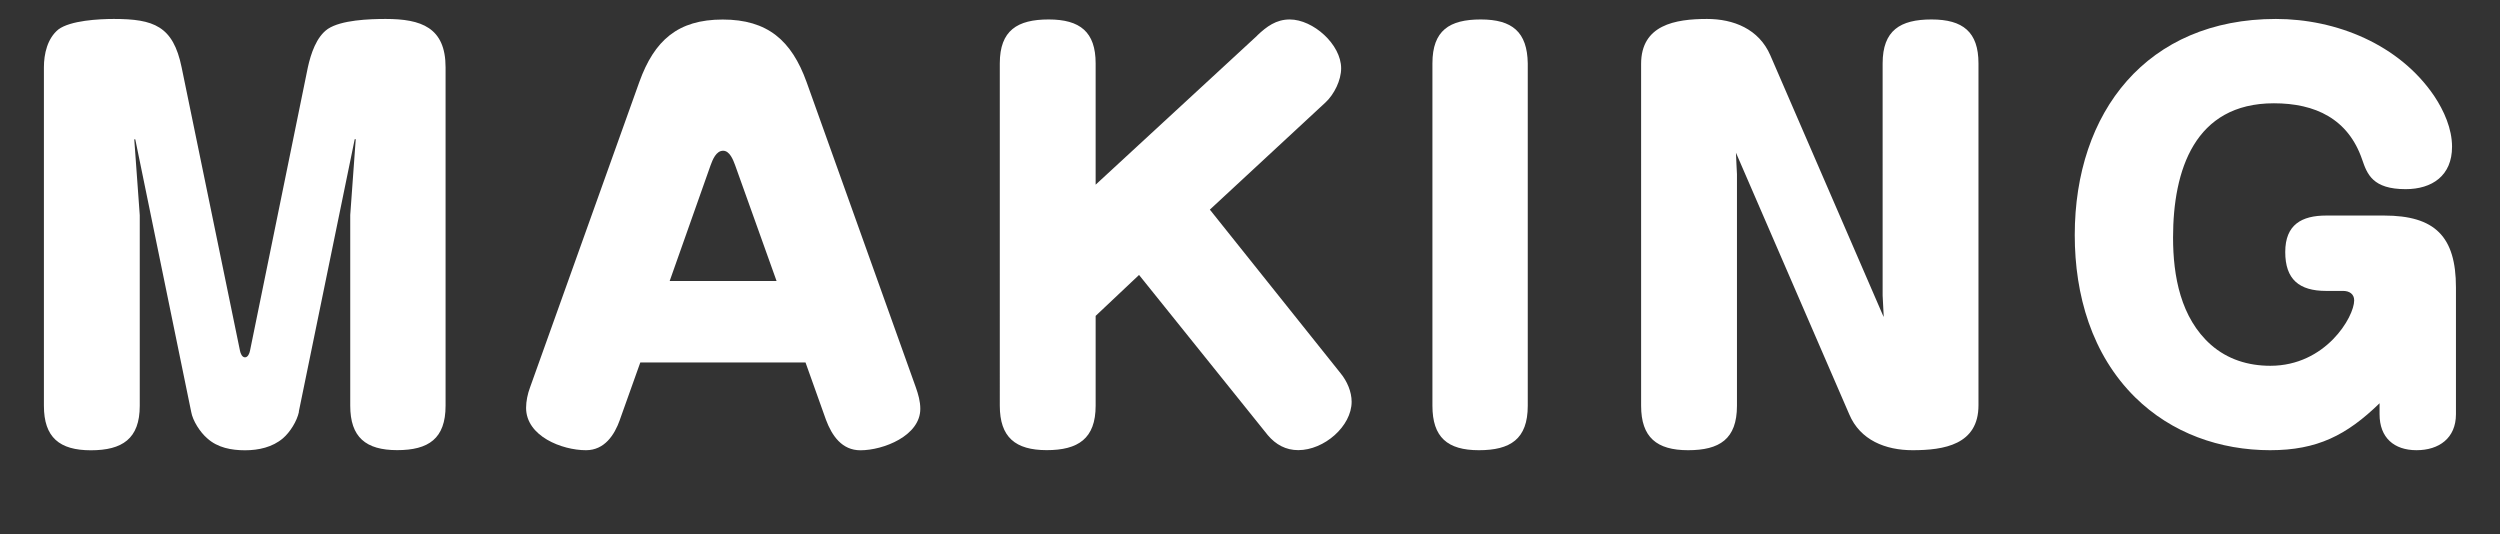
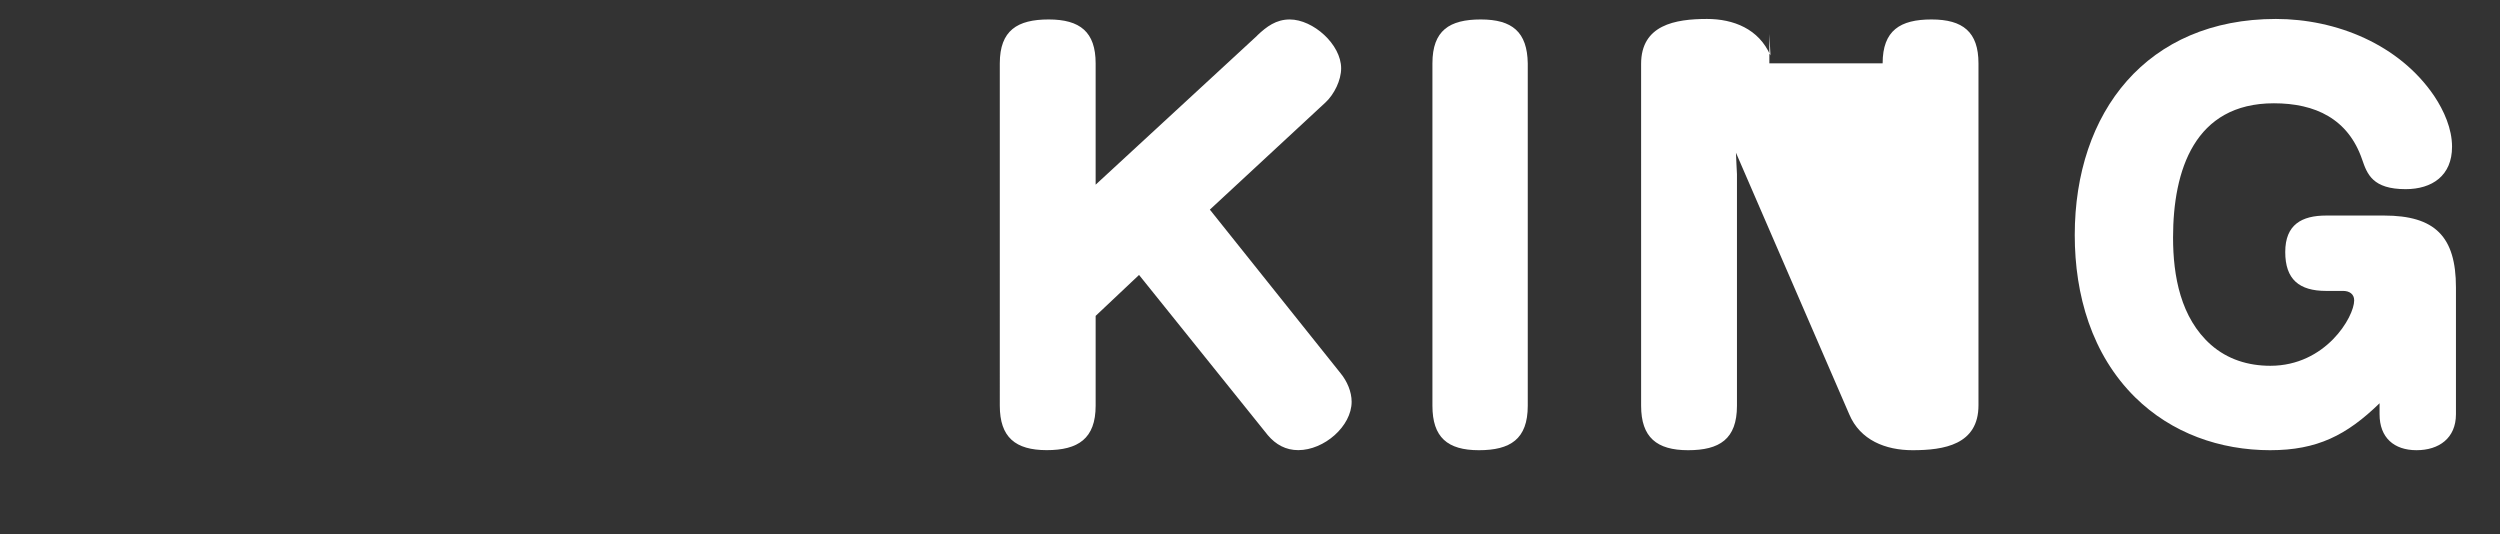
<svg xmlns="http://www.w3.org/2000/svg" id="_レイヤー_2" viewBox="0 0 345.62 73.83">
  <rect x="0" y="0" width="345.62" height="73.83" fill="#333333" stroke="none" />
  <defs>
    <style>.cls-1{fill:#fff;stroke-width:0px;}</style>
  </defs>
  <g id="text">
-     <path class="cls-1" d="M41.33,56.93c-.28,1.31-1.24,2.83-2.21,3.66-1.45,1.24-3.38,1.66-5.24,1.66s-3.79-.34-5.24-1.66c-.97-.83-2-2.42-2.21-3.66l-7.73-37.67h-.14l.76,10.49v26.36c0,4.55-2.42,6.14-6.76,6.14s-6.49-1.79-6.49-6.14V9.31c0-1.86.48-4,2-5.24,1.66-1.24,5.59-1.45,7.66-1.45,5.52,0,8.21.97,9.38,6.69l8.07,39.19c.07.35.28.9.69.9s.62-.55.69-.9l8-39.19c.41-1.86,1.17-4.21,2.76-5.31,1.86-1.24,5.73-1.38,8-1.38,4.9,0,8.28,1.17,8.28,6.69v46.78c0,4.55-2.35,6.14-6.69,6.14s-6.49-1.79-6.49-6.14v-26.36l.76-10.49h-.14l-7.73,37.67Z" />
-     <path class="cls-1" d="M85.7,58.03c-.76,2.14-2.14,4.21-4.69,4.21-3.31,0-8.28-1.93-8.28-5.86,0-.9.21-1.93.55-2.83l15.11-42.23c2.07-5.73,5.31-8.62,11.52-8.62s9.52,2.9,11.59,8.62l15.11,42.23c.34.97.62,1.93.62,2.97,0,3.73-5.11,5.73-8.28,5.73-2.55,0-3.93-2-4.76-4.21l-2.83-7.93h-22.84l-2.83,7.93ZM107.36,38.85l-5.73-16.01c-.28-.76-.76-2-1.66-2-.97,0-1.45,1.24-1.73,2l-5.66,16.01h14.77Z" />
    <path class="cls-1" d="M173.81,4.9c1.31-1.24,2.62-2.21,4.49-2.21,3.24,0,7.11,3.45,7.11,6.76,0,1.66-.97,3.59-2.14,4.69l-16.01,14.84,18.08,22.63c.9,1.1,1.52,2.55,1.52,3.93,0,3.38-3.79,6.69-7.38,6.69-1.72,0-3.1-.76-4.21-2.07l-17.8-22.15-6,5.66v12.42c0,4.55-2.42,6.14-6.76,6.14s-6.49-1.79-6.49-6.14V8.76c0-4.55,2.42-6.07,6.76-6.07s6.49,1.73,6.49,6.07v16.77l22.36-20.63Z" />
    <path class="cls-1" d="M211.21,56.1c0,4.62-2.42,6.14-6.76,6.14s-6.42-1.79-6.42-6.14V8.76c0-4.55,2.35-6.07,6.69-6.07s6.42,1.73,6.49,6.07v47.33Z" />
-     <path class="cls-1" d="M260.27,8.76c0-4.55,2.42-6.07,6.76-6.07s6.49,1.73,6.49,6.07v47.27c0,5.45-4.76,6.21-9.11,6.21-3.73,0-7.25-1.38-8.76-4.97l-15.66-36.16c0,.07,0,.21.07,1.59l.07,1.38v32.02c0,4.62-2.42,6.14-6.76,6.14s-6.49-1.79-6.49-6.14V8.83c0-5.38,4.69-6.21,9.11-6.21,3.66,0,7.18,1.38,8.76,5.04l15.66,36.16v-.28l-.14-2.69V8.76Z" />
+     <path class="cls-1" d="M260.27,8.76c0-4.55,2.42-6.07,6.76-6.07s6.49,1.73,6.49,6.07v47.27c0,5.45-4.76,6.21-9.11,6.21-3.73,0-7.25-1.38-8.76-4.97l-15.66-36.16c0,.07,0,.21.07,1.59l.07,1.38v32.02c0,4.62-2.42,6.14-6.76,6.14s-6.49-1.79-6.49-6.14V8.83c0-5.38,4.69-6.21,9.11-6.21,3.66,0,7.18,1.38,8.76,5.04v-.28l-.14-2.69V8.76Z" />
    <path class="cls-1" d="M313.88,62.24c-6.97,0-13.66-2.35-18.7-7.31-6-5.93-8.35-14.15-8.35-22.43,0-17.04,10-29.88,27.81-29.88,8.35,0,17.04,3.52,21.87,10.63,1.38,2.07,2.48,4.55,2.48,7.04,0,4-2.76,5.86-6.42,5.86-4.55,0-5.31-2.07-6-4.07-1.93-5.66-6.49-7.8-12.21-7.8-10.97,0-13.94,9.25-13.94,18.56,0,5.31,1.04,11.11,5.24,14.83,2.28,2,5.11,2.9,8.21,2.9,7.66,0,11.59-6.76,11.59-9.04,0-.9-.69-1.31-1.52-1.31h-2.35c-3.73,0-5.66-1.59-5.66-5.38s2.28-5.04,5.66-5.04h8c7.04,0,9.94,2.9,9.94,9.94v17.53c0,3.31-2.35,4.97-5.45,4.97s-5.11-1.72-5.11-4.97v-1.52c-4.55,4.42-8.62,6.49-15.11,6.49Z" />
  </g>
</svg>